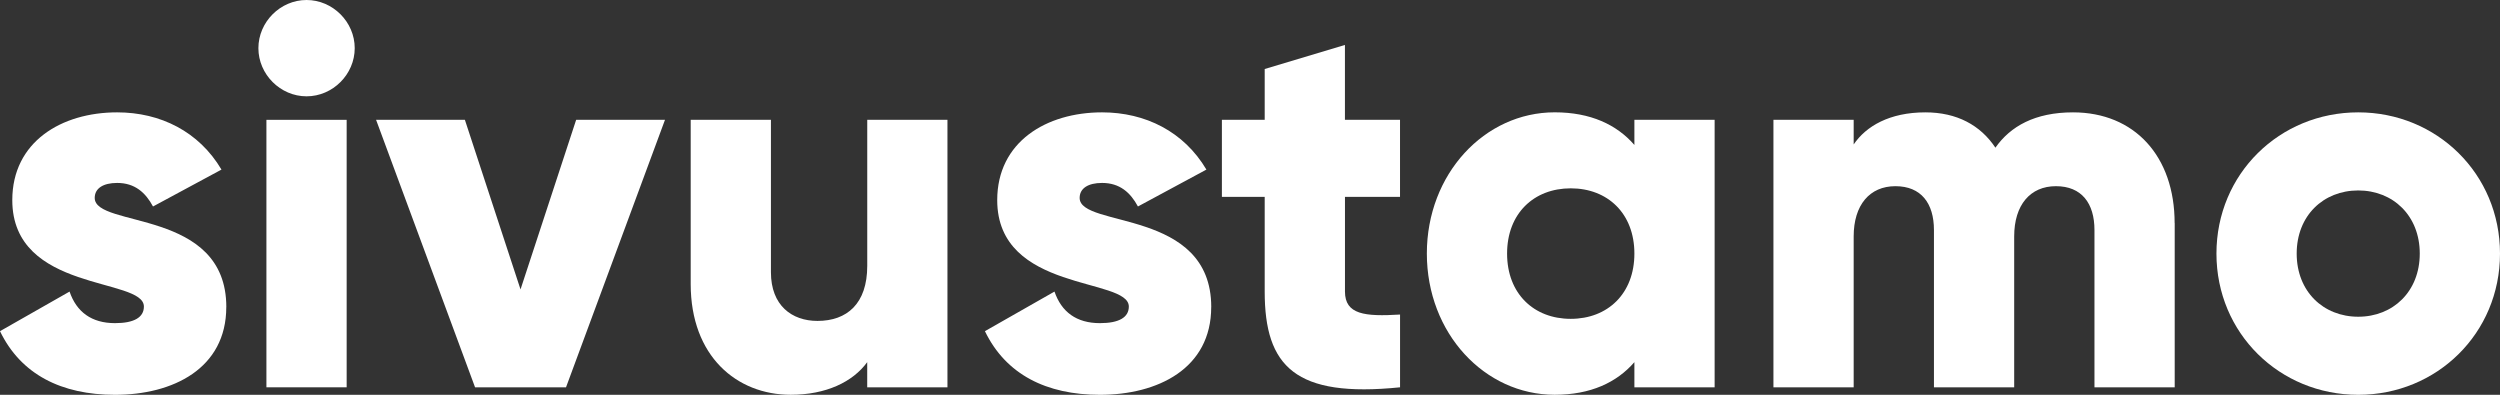
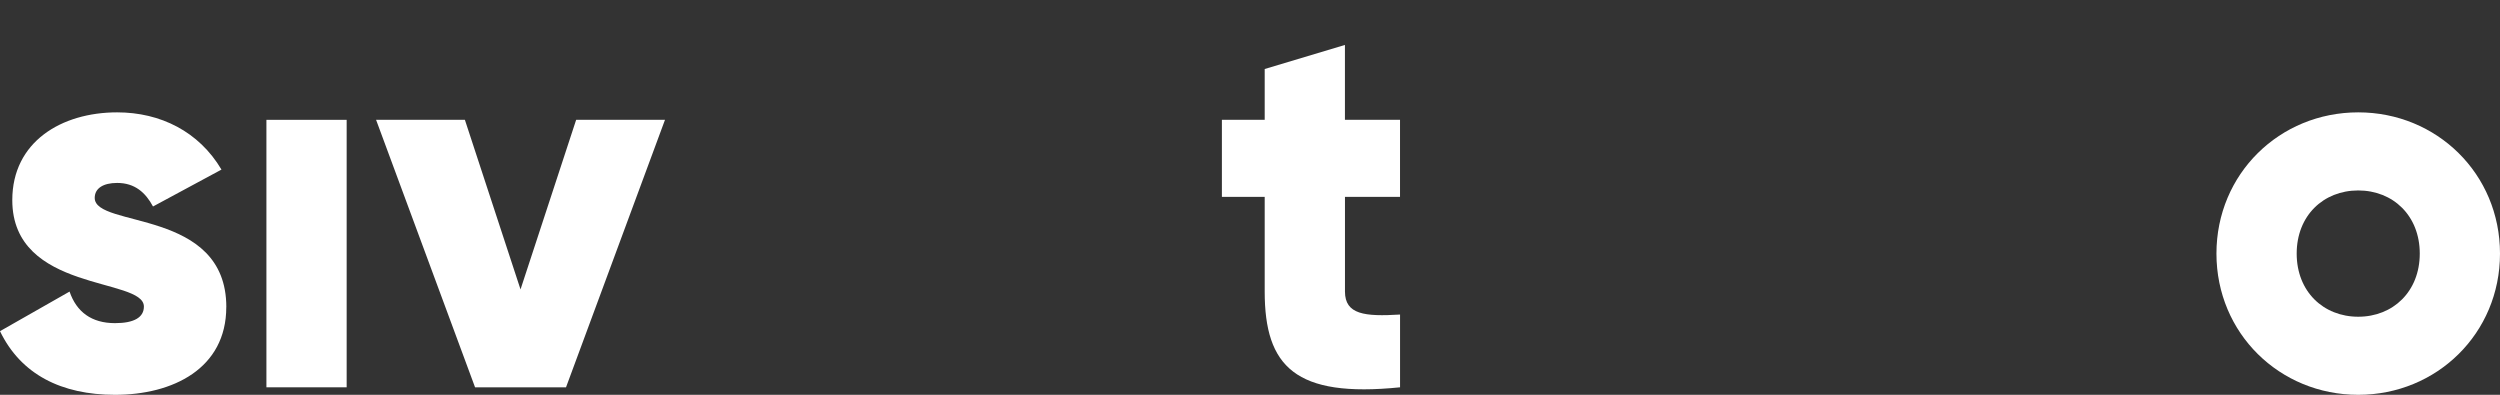
<svg xmlns="http://www.w3.org/2000/svg" id="Layer_2" data-name="Layer 2" width="685.76" height="108.3" viewBox="0 0 685.76 108.3">
  <rect x="0" y="0" width="685.76" height="108.3" fill="#333333" stroke="none" />
  <g id="Layer_1-2" data-name="Layer 1">
    <g>
      <path d="M62.07,84.23c0,16.88-14.67,24.07-30.52,24.07-14.67,0-25.83-5.58-31.55-17.46l19.08-10.86c1.91,5.58,6.02,8.66,12.47,8.66,5.28,0,7.92-1.61,7.92-4.55,0-8.07-36.1-3.82-36.1-29.2,0-16,13.5-24.07,28.76-24.07,11.89,0,22.45,5.28,28.62,15.7l-18.78,10.12c-2.05-3.82-4.99-6.46-9.83-6.46-3.82,0-6.16,1.47-6.16,4.11,0,8.36,36.1,2.79,36.1,29.94Z" fill="#fff" />
-       <path d="M70.88,13.21c0-7.19,6.02-13.21,13.21-13.21s13.21,6.02,13.21,13.21-6.02,13.21-13.21,13.21-13.21-6.02-13.21-13.21Z" fill="#fff" />
      <rect x="73.08" y="32.87" width="22.01" height="73.37" fill="#fff" />
      <path d="M182.41,32.87l-27.15,73.37h-24.95l-27.15-73.37h24.36l15.26,46.52,15.26-46.52h24.36Z" fill="#fff" />
-       <path d="M259.89,32.87v73.37h-22.01v-6.9c-3.96,5.43-11.3,8.95-20.98,8.95-14.82,0-27.44-10.57-27.44-30.38v-45.05h22.01v41.82c0,9.1,5.72,13.35,12.77,13.35,8.07,0,13.65-4.7,13.65-15.11v-40.06h22.01Z" fill="#fff" />
-       <path d="M332.24,84.23c0,16.88-14.67,24.07-30.52,24.07-14.67,0-25.83-5.58-31.55-17.46l19.08-10.86c1.91,5.58,6.02,8.66,12.47,8.66,5.28,0,7.92-1.61,7.92-4.55,0-8.07-36.1-3.82-36.1-29.2,0-16,13.5-24.07,28.76-24.07,11.89,0,22.45,5.28,28.62,15.7l-18.78,10.12c-2.05-3.82-4.99-6.46-9.83-6.46-3.82,0-6.16,1.47-6.16,4.11,0,8.36,36.1,2.79,36.1,29.94Z" fill="#fff" />
      <path d="M368.93,54v25.97c0,6.31,5.43,6.9,15.11,6.31v19.96c-28.76,2.93-37.13-5.72-37.13-26.27v-25.97h-11.74v-21.13h11.74v-13.94l22.01-6.6v20.54h15.11v21.13h-15.11Z" fill="#fff" />
-       <path d="M470.33,32.87v73.37h-22.01v-6.9c-4.84,5.58-12.03,8.95-21.86,8.95-19.22,0-35.07-16.88-35.07-38.74s15.85-38.74,35.07-38.74c9.83,0,17.02,3.38,21.86,8.95v-6.9h22.01ZM448.32,69.56c0-11.01-7.34-17.9-17.46-17.9s-17.46,6.9-17.46,17.9,7.34,17.9,17.46,17.9,17.46-6.9,17.46-17.9Z" fill="#fff" />
-       <path d="M596.53,61.19v45.05h-22.01v-43.14c0-7.34-3.52-12.03-10.57-12.03s-11.45,5.14-11.45,13.79v41.38h-22.01v-43.14c0-7.34-3.52-12.03-10.57-12.03s-11.45,5.14-11.45,13.79v41.38h-22.01V32.87h22.01v6.75c3.38-4.99,9.83-8.8,19.66-8.8,8.66,0,15.11,3.52,19.22,9.69,4.11-5.87,10.86-9.69,21.28-9.69,16.88,0,27.88,12.03,27.88,30.38Z" fill="#fff" />
      <path d="M607.98,69.56c0-21.87,17.32-38.74,38.89-38.74s38.89,16.88,38.89,38.74-17.32,38.74-38.89,38.74-38.89-16.88-38.89-38.74ZM663.75,69.56c0-10.42-7.34-17.32-16.88-17.32s-16.88,6.9-16.88,17.32,7.34,17.32,16.88,17.32,16.88-6.9,16.88-17.32Z" fill="#fff" />
    </g>
  </g>
</svg>